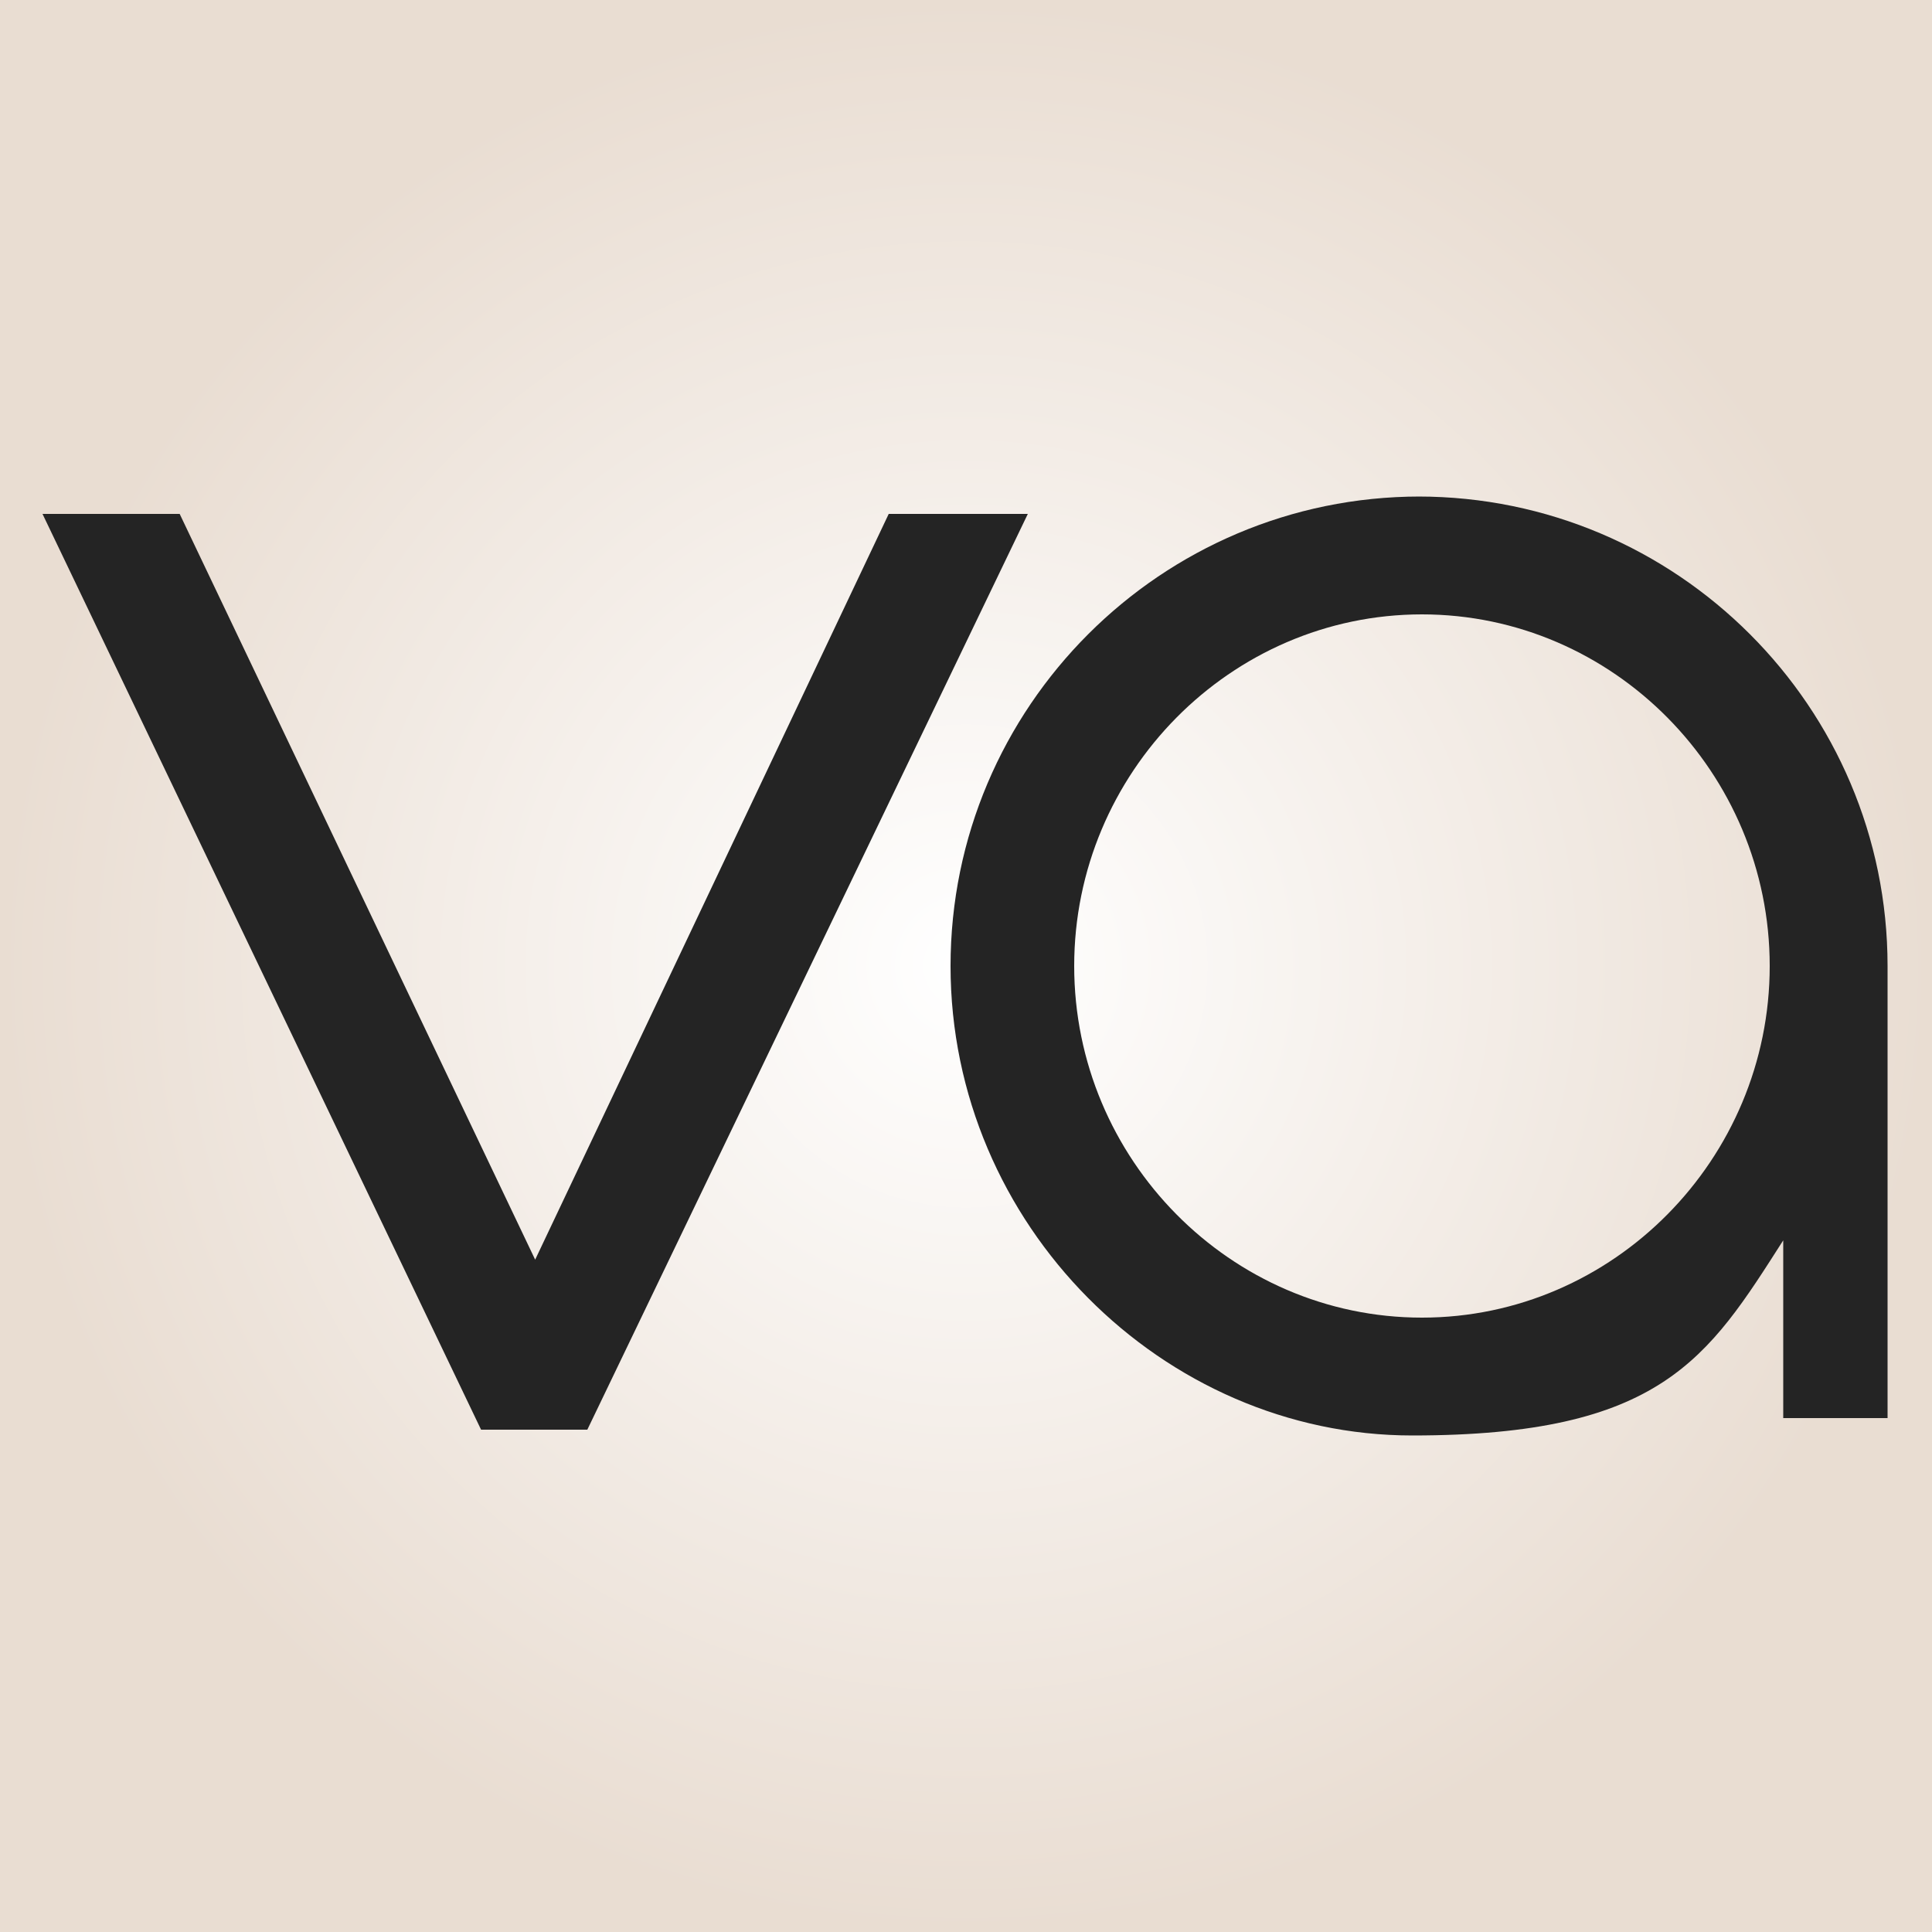
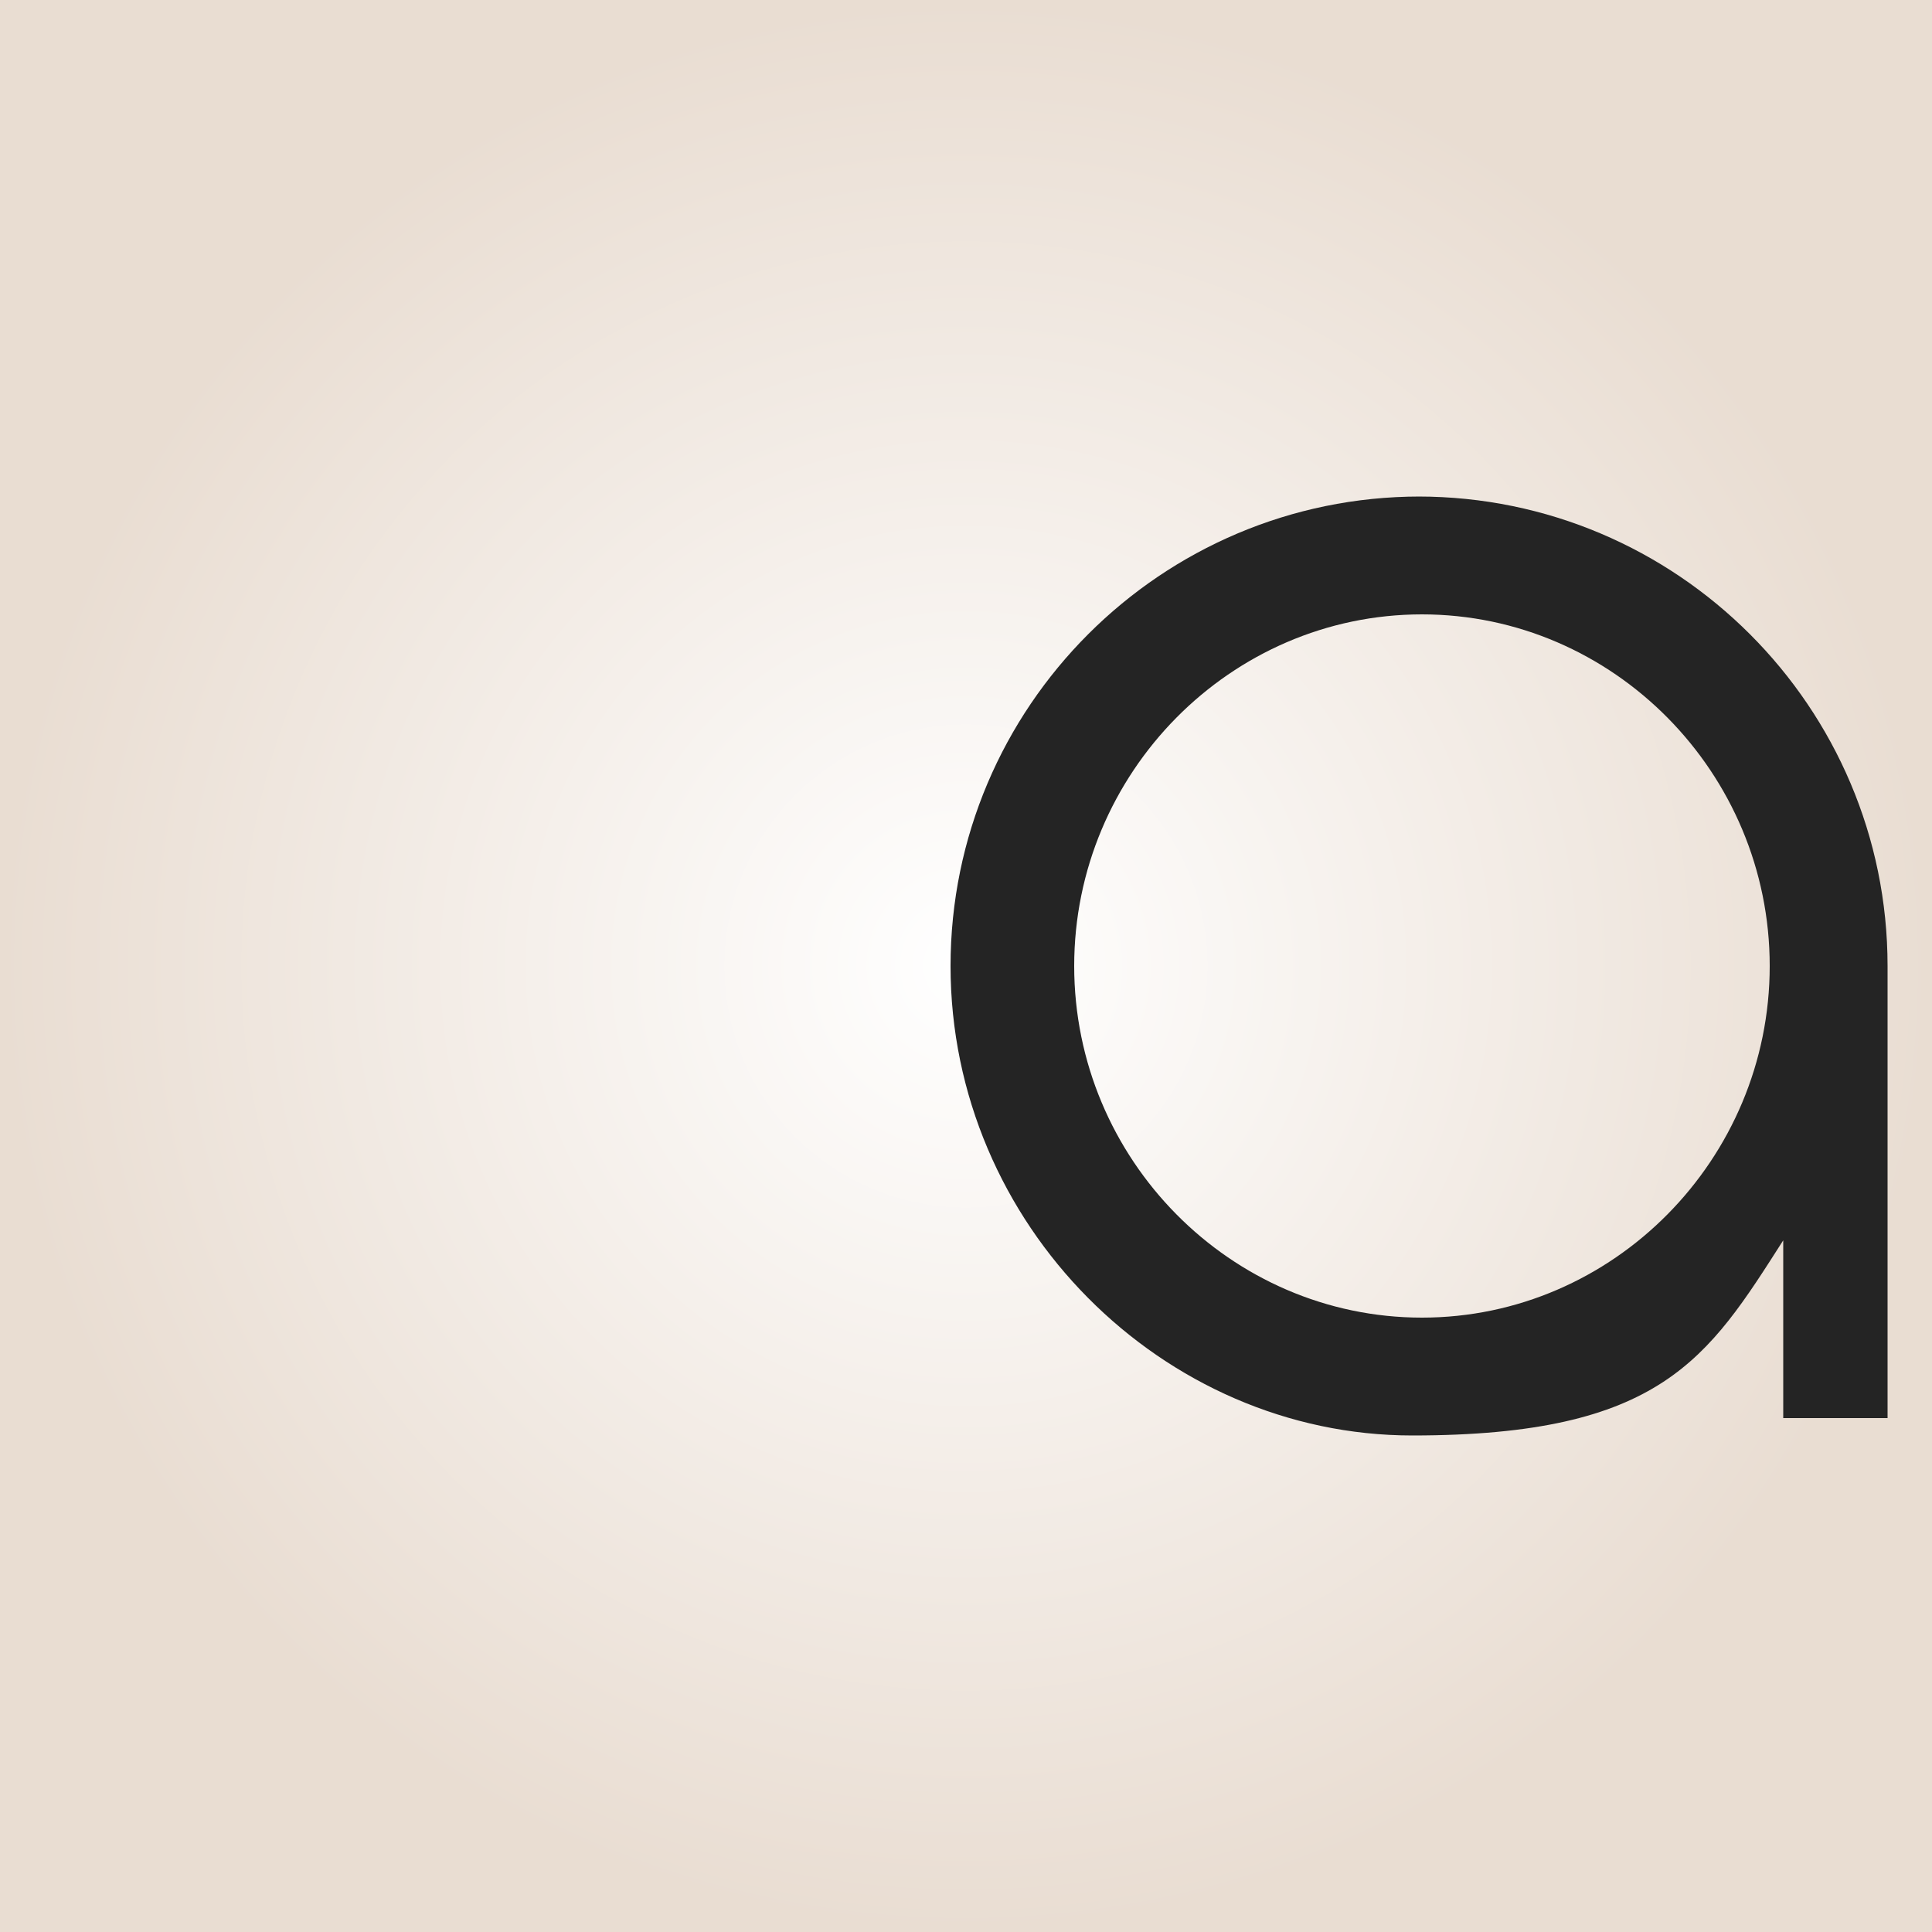
<svg xmlns="http://www.w3.org/2000/svg" version="1.1" viewBox="0 0 100 100">
  <rect x="0" y="0" width="100" height="100" fill="#808080" stroke="none" />
  <defs>
    <style>
      .cls-1 {
        fill: url(#radial-gradient);
      }

      .cls-2 {
        fill: #242424;
      }
    </style>
    <radialGradient id="radial-gradient" cx="50" cy="50" fx="50" fy="50" r="50" gradientUnits="userSpaceOnUse">
      <stop offset="0" stop-color="#fff" />
      <stop offset="1" stop-color="#e9ddd2" />
    </radialGradient>
  </defs>
  <g>
    <g id="Layer_1">
      <rect class="cls-1" width="100" height="100" />
      <g>
-         <path class="cls-2" d="M73.5,25.7c-13.4,0-24.3,10.9-24.3,24.3s11,24.3,23.9,24.3,15.3-4,19.2-10.1v9.2h5.4v-23.4c0-13.4-10.9-24.3-24.3-24.3ZM91.6,50c0,10-8.1,18.2-18,18.2s-18-8.2-18-18.2,8.1-18.2,18-18.2,18,8.2,18,18.2Z" />
-         <polygon class="cls-2" points="46 26.6 27.7 65.2 9.3 26.6 2.2 26.6 24.9 74 30.4 74 53.2 26.6 46 26.6" />
+         <path class="cls-2" d="M73.5,25.7c-13.4,0-24.3,10.9-24.3,24.3s11,24.3,23.9,24.3,15.3-4,19.2-10.1v9.2h5.4v-23.4c0-13.4-10.9-24.3-24.3-24.3ZM91.6,50c0,10-8.1,18.2-18,18.2s-18-8.2-18-18.2,8.1-18.2,18-18.2,18,8.2,18,18.2" />
      </g>
    </g>
  </g>
</svg>